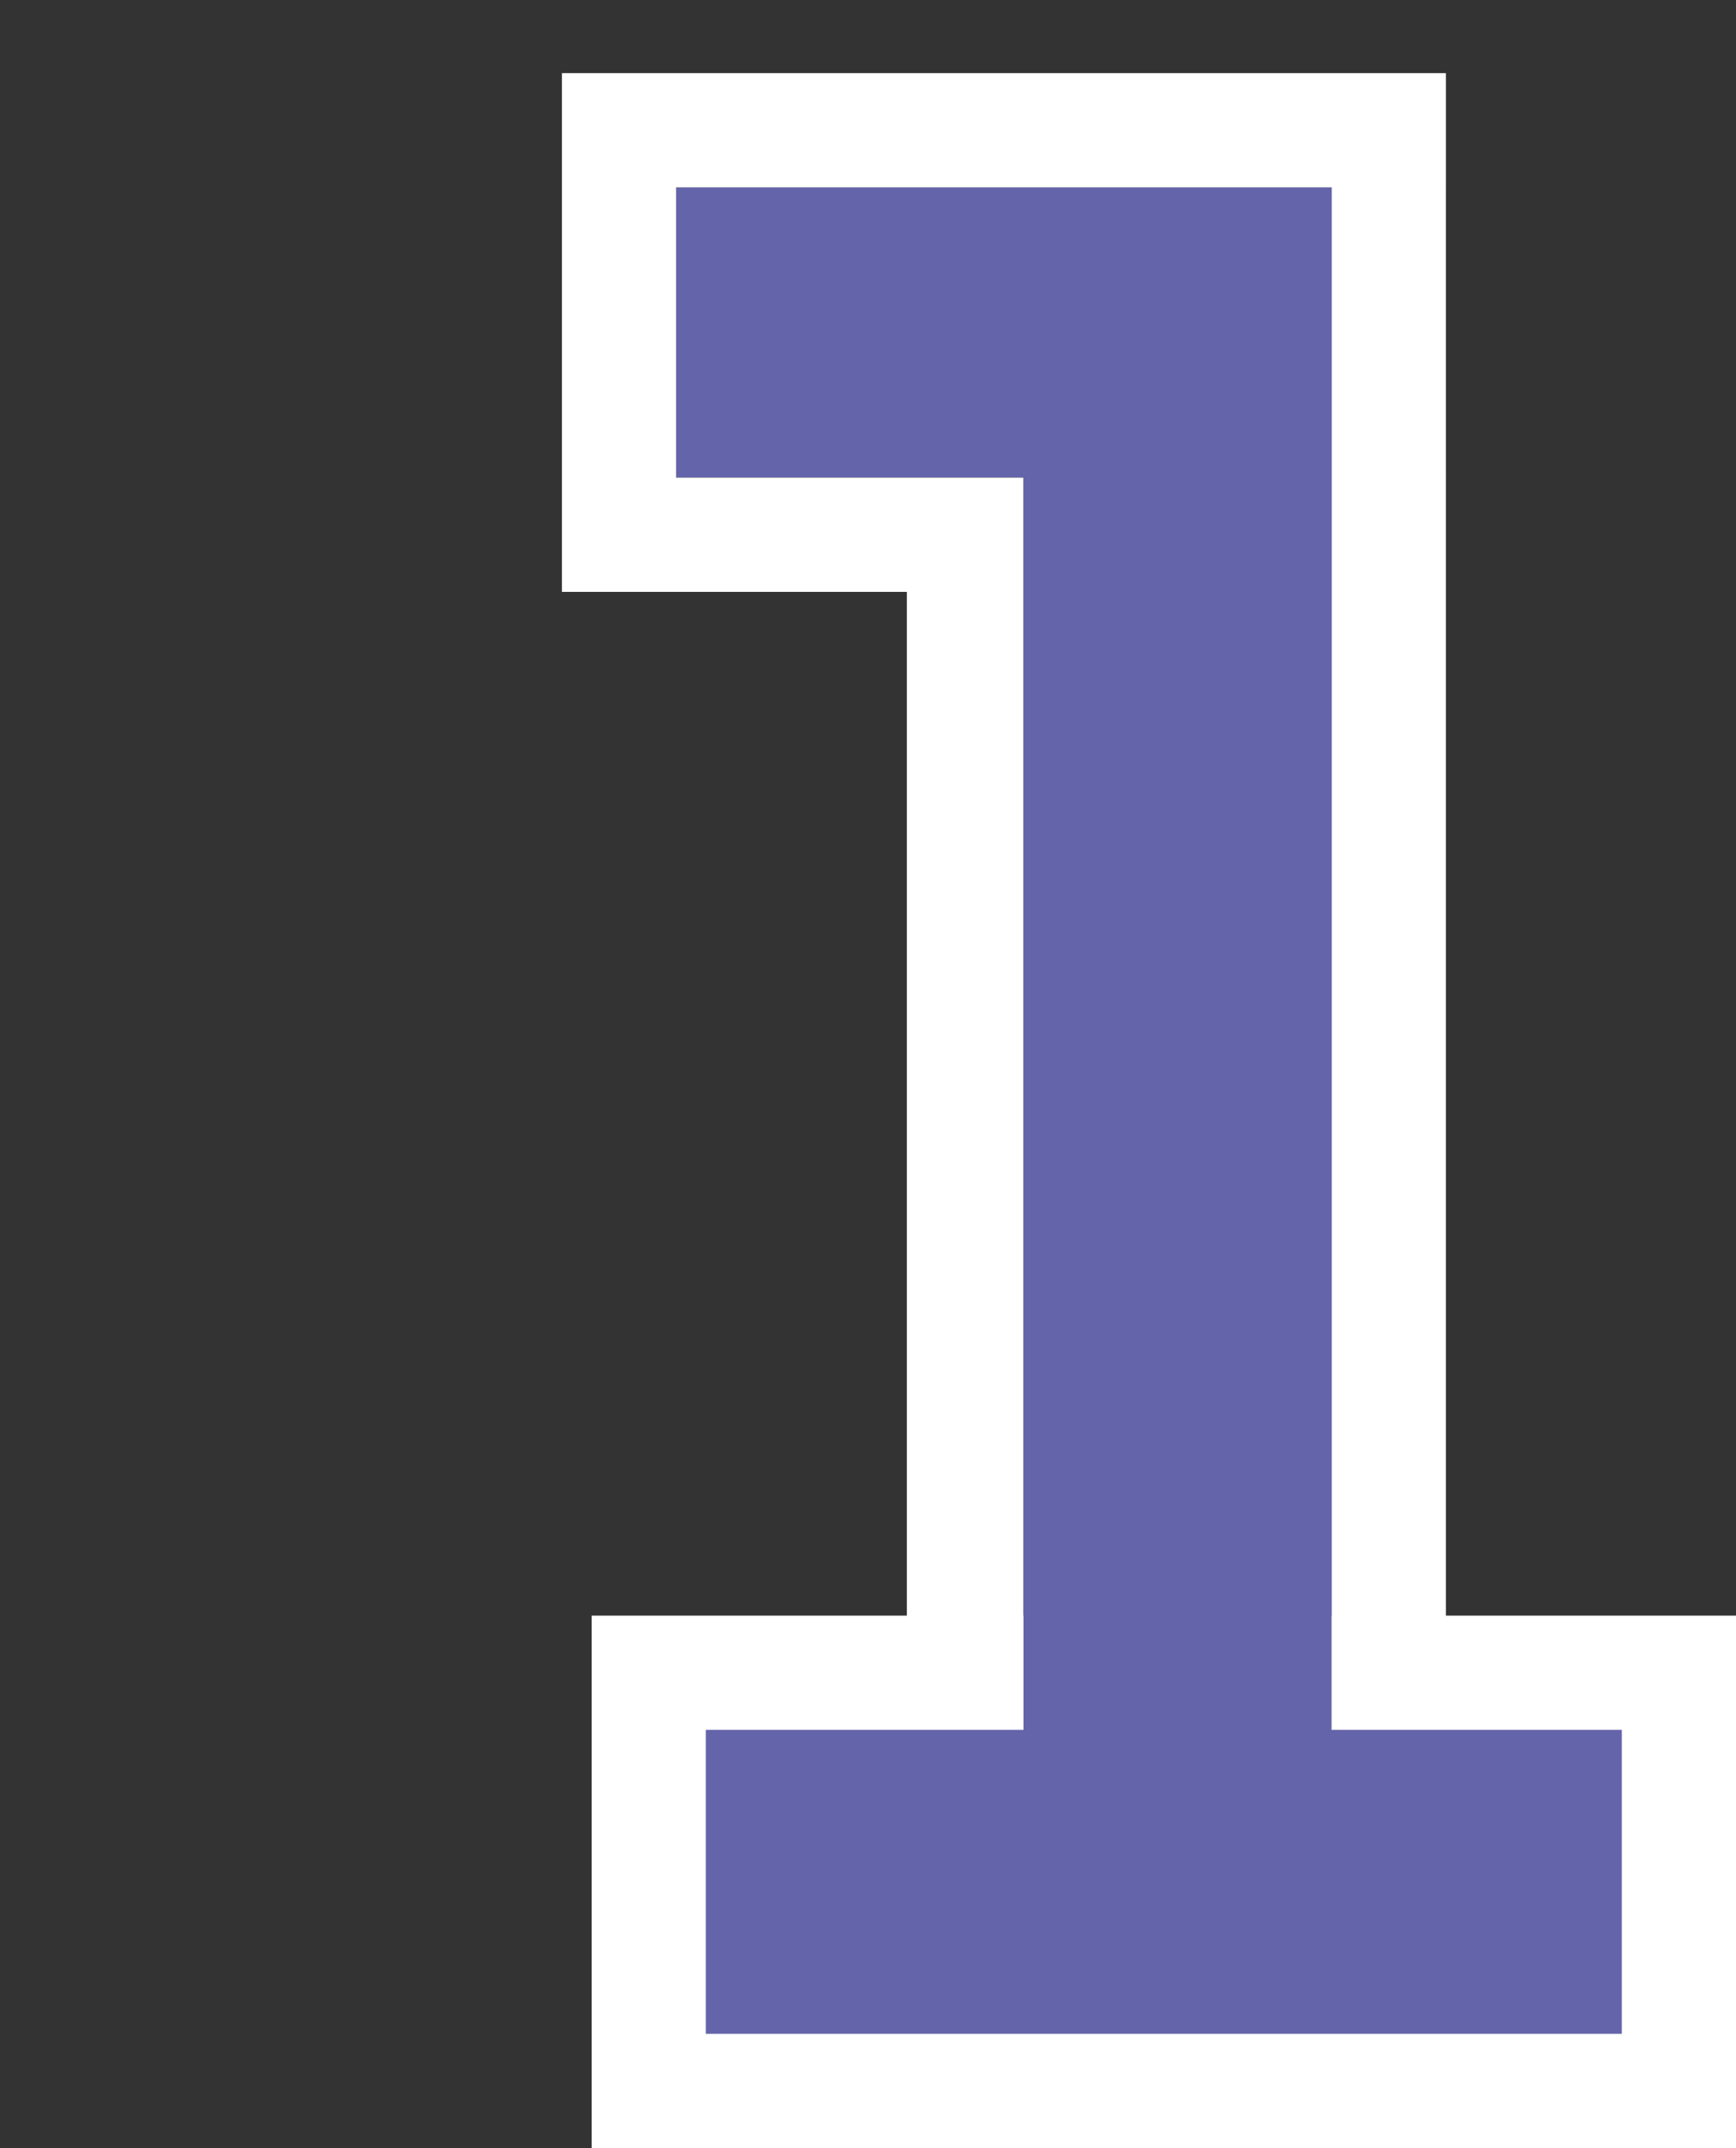
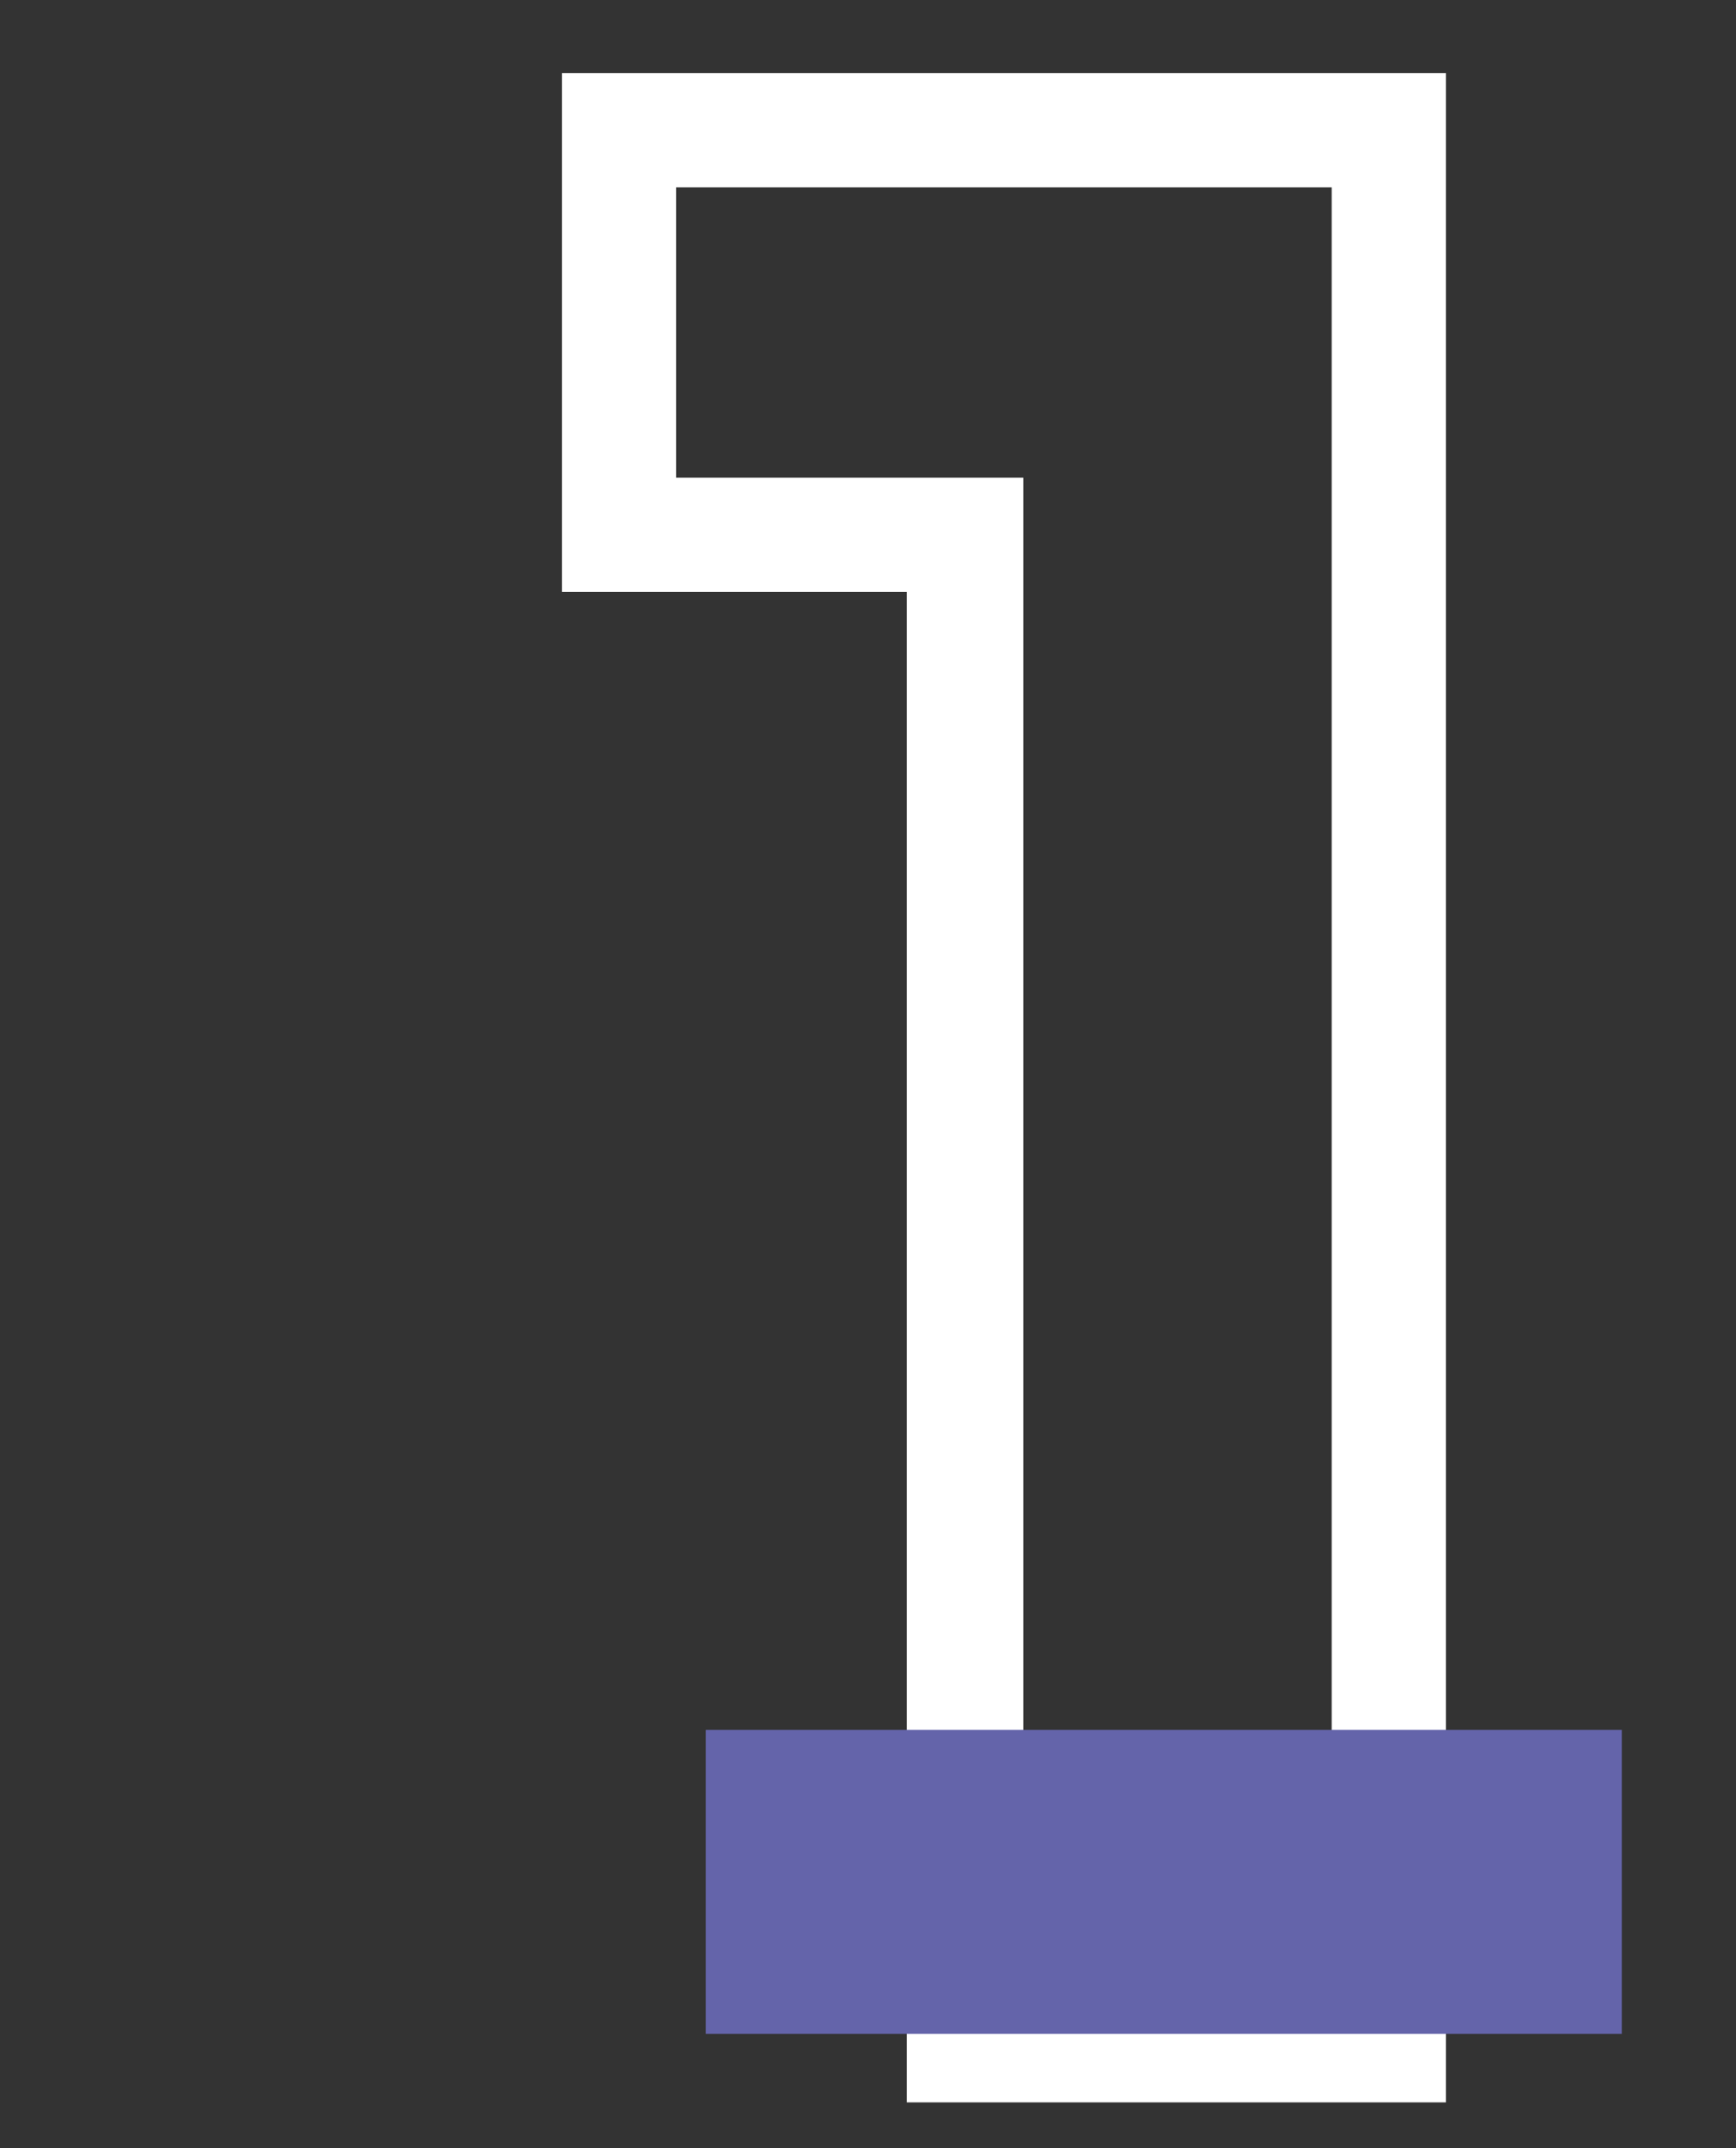
<svg xmlns="http://www.w3.org/2000/svg" version="1.1" id="レイヤー_1" x="0px" y="0px" viewBox="0 0 76 94" style="enable-background:new 0 0 76 94;" xml:space="preserve">
  <rect x="0" y="0" width="76" height="94" fill="#333333" stroke="none" />
  <style type="text/css">
	.st0{display:none;}
	.st1{display:inline;fill:#EA6D73;}
	.st2{display:inline;fill:#FFFFFF;}
	.st3{fill:#6464AA;}
	.st4{fill:#FFFFFF;}
</style>
  <g class="st0">
    <path class="st1" d="M32.3,61.4c-5.9,0.9-10.8,2.1-10.8,12.6v2.3h49.1V89H8V77.9c0-16.2,3.8-26.2,19.4-28.6l18.9-2.9   c7.7-1.2,11.3-2.9,11.3-11.8c0-7.2-2.1-12.6-17.2-12.6c-15.9,0-17.6,4.5-17.8,15H9.4c0-15.1,2.5-27.6,30.4-27.6   c17,0,31.2,3,31.2,24.8c0,5.6-0.9,12-4.4,15.9c-3.9,4.3-8.6,7.2-16.2,8.4L32.3,61.4z" />
-     <path class="st2" d="M39.8,9.4c17,0,31.2,3,31.2,24.8c0,5.6-0.9,12-4.4,15.9c-3.9,4.3-8.6,7.2-16.2,8.4l-18.1,2.9   c-5.9,0.9-10.8,2.1-10.8,12.6v2.3h49.1V89H8V77.9c0-16.2,3.8-26.2,19.4-28.6l18.9-2.9c7.7-1.2,11.3-2.9,11.3-11.8   c0-7.2-2.1-12.6-17.2-12.6c-15.9,0-17.6,4.5-17.8,15H9.4C9.4,21.9,11.9,9.4,39.8,9.4 M39.8,4.4c-14.5,0-23.9,3.2-29.5,10   C5.1,20.7,4.4,29,4.4,37v5h5h13.3h4.9l0.1-4.9c0.1-4,0.4-6.8,1.5-8c1.4-1.4,5.2-2.1,11.2-2.1c12.2,0,12.2,3.2,12.2,7.6   c0,1.9-0.2,4.2-1.1,5.1c-1,0.9-3.7,1.4-5.9,1.8l-18.9,2.9C5.9,47.6,3,63.1,3,77.9V89v5h5h62.6h5v-5V76.3v-5h-5h-44   c0.4-4.1,2.2-4.3,6.4-5l18.2-2.9c8-1.3,14.1-4.5,19.1-10c3.8-4.2,5.7-10.7,5.7-19.3C76,22.3,72.1,14,64.4,9.3   C57.2,5,47.9,4.4,39.8,4.4L39.8,4.4z" />
  </g>
  <g class="st0">
-     <path class="st1" d="M21,60.9c-0.1,10.8,0.5,15.5,20.2,15.5c14.4,0,16.3-5.5,16.3-11.6c0-8.5-3.7-11.5-13.3-11.5H32.3V42h11.8   c5.2,0,12.2,0,12.2-9.9c0-6.8-2.5-10.9-15-10.9c-18,0-18.2,4.4-18.7,13.2H9.1C9.7,12.3,19.6,8.6,41.2,8.6c13.9,0,28.6,3,28.6,21.7   c0,13.2-7.1,15.7-10.3,16.8c3,1.1,11.4,4.3,11.4,18.6C71,86.3,55.5,89,40.6,89C11.4,89,7.5,79.5,7.5,60.9H21z" />
    <path class="st2" d="M41.2,8.6c13.9,0,28.6,3,28.6,21.7c0,13.2-7.1,15.7-10.3,16.8c3,1.1,11.4,4.3,11.4,18.6   C71,86.3,55.5,89,40.6,89C11.4,89,7.5,79.5,7.5,60.9H21c-0.1,10.8,0.5,15.5,20.2,15.5c14.4,0,16.3-5.5,16.3-11.6   c0-8.5-3.7-11.5-13.3-11.5H32.3V42h11.8c5.2,0,12.2,0,12.2-9.9c0-6.8-2.5-10.9-15-10.9c-18,0-18.2,4.4-18.7,13.2H9.1   C9.7,12.3,19.6,8.6,41.2,8.6 M41.2,3.6c-11.4,0-20.3,0.9-26.8,5.5c-6.7,4.7-10,12.7-10.3,25.1L4,39.4h5.1h13.5h4.7V42v11.3v5h5   h11.9c4.5,0,6.3,0.7,7,1.4c0.9,0.7,1.3,2.5,1.3,5.1c0,2.9-0.6,3.9-1.2,4.4c-0.9,0.8-3.3,2.2-10.1,2.2c-9.7,0-13-1.3-14-2.3   C26.1,68,26,64.9,26,60.9v-5h-5H7.5h-5v5c0,10.4,1.2,18.6,7.1,24.5c5.8,6,15.4,8.6,31,8.6c7,0,16.1-0.5,23.2-4.6   C71.9,84.9,76,76.9,76,65.7c0-8.1-2.3-14.3-6.9-18.6c3.1-3.1,5.7-8.2,5.7-16.8c0-10.3-3.9-17.8-11.6-22.2C57.8,5,50.8,3.6,41.2,3.6   L41.2,3.6z M27.5,37l0.1-2.3v-0.1c0.2-3.5,0.4-5.7,1.2-6.4c0.8-0.7,3.5-2,12.5-2c6.1,0,8.2,1.1,9,1.7c0.3,0.3,1.1,0.9,1.1,4.2   c0,4.4-0.8,4.9-7.2,4.9H32.3L27.5,37L27.5,37z" />
  </g>
  <g>
    <g>
-       <rect x="30.9" y="75.7" class="st3" width="40.1" height="13.3" />
-       <path class="st4" d="M76,94H25.9V70.7H76V94z M35.9,84H66v-3.3H35.9V84z" />
-     </g>
+       </g>
    <g>
-       <path class="st3" d="M58.3,8.2V87H44.8V20.9H29.6V8.2H58.3z" />
      <path class="st4" d="M58.3,8.2V87H44.8V20.9H29.6V8.2H58.3 M63.3,3.2h-5H29.6h-5v5v12.7v5h5h10.1V87v5h5h13.6h5v-5V8.2L63.3,3.2    L63.3,3.2z" />
    </g>
    <rect x="30.9" y="75.7" class="st3" width="40.1" height="13.3" />
  </g>
</svg>